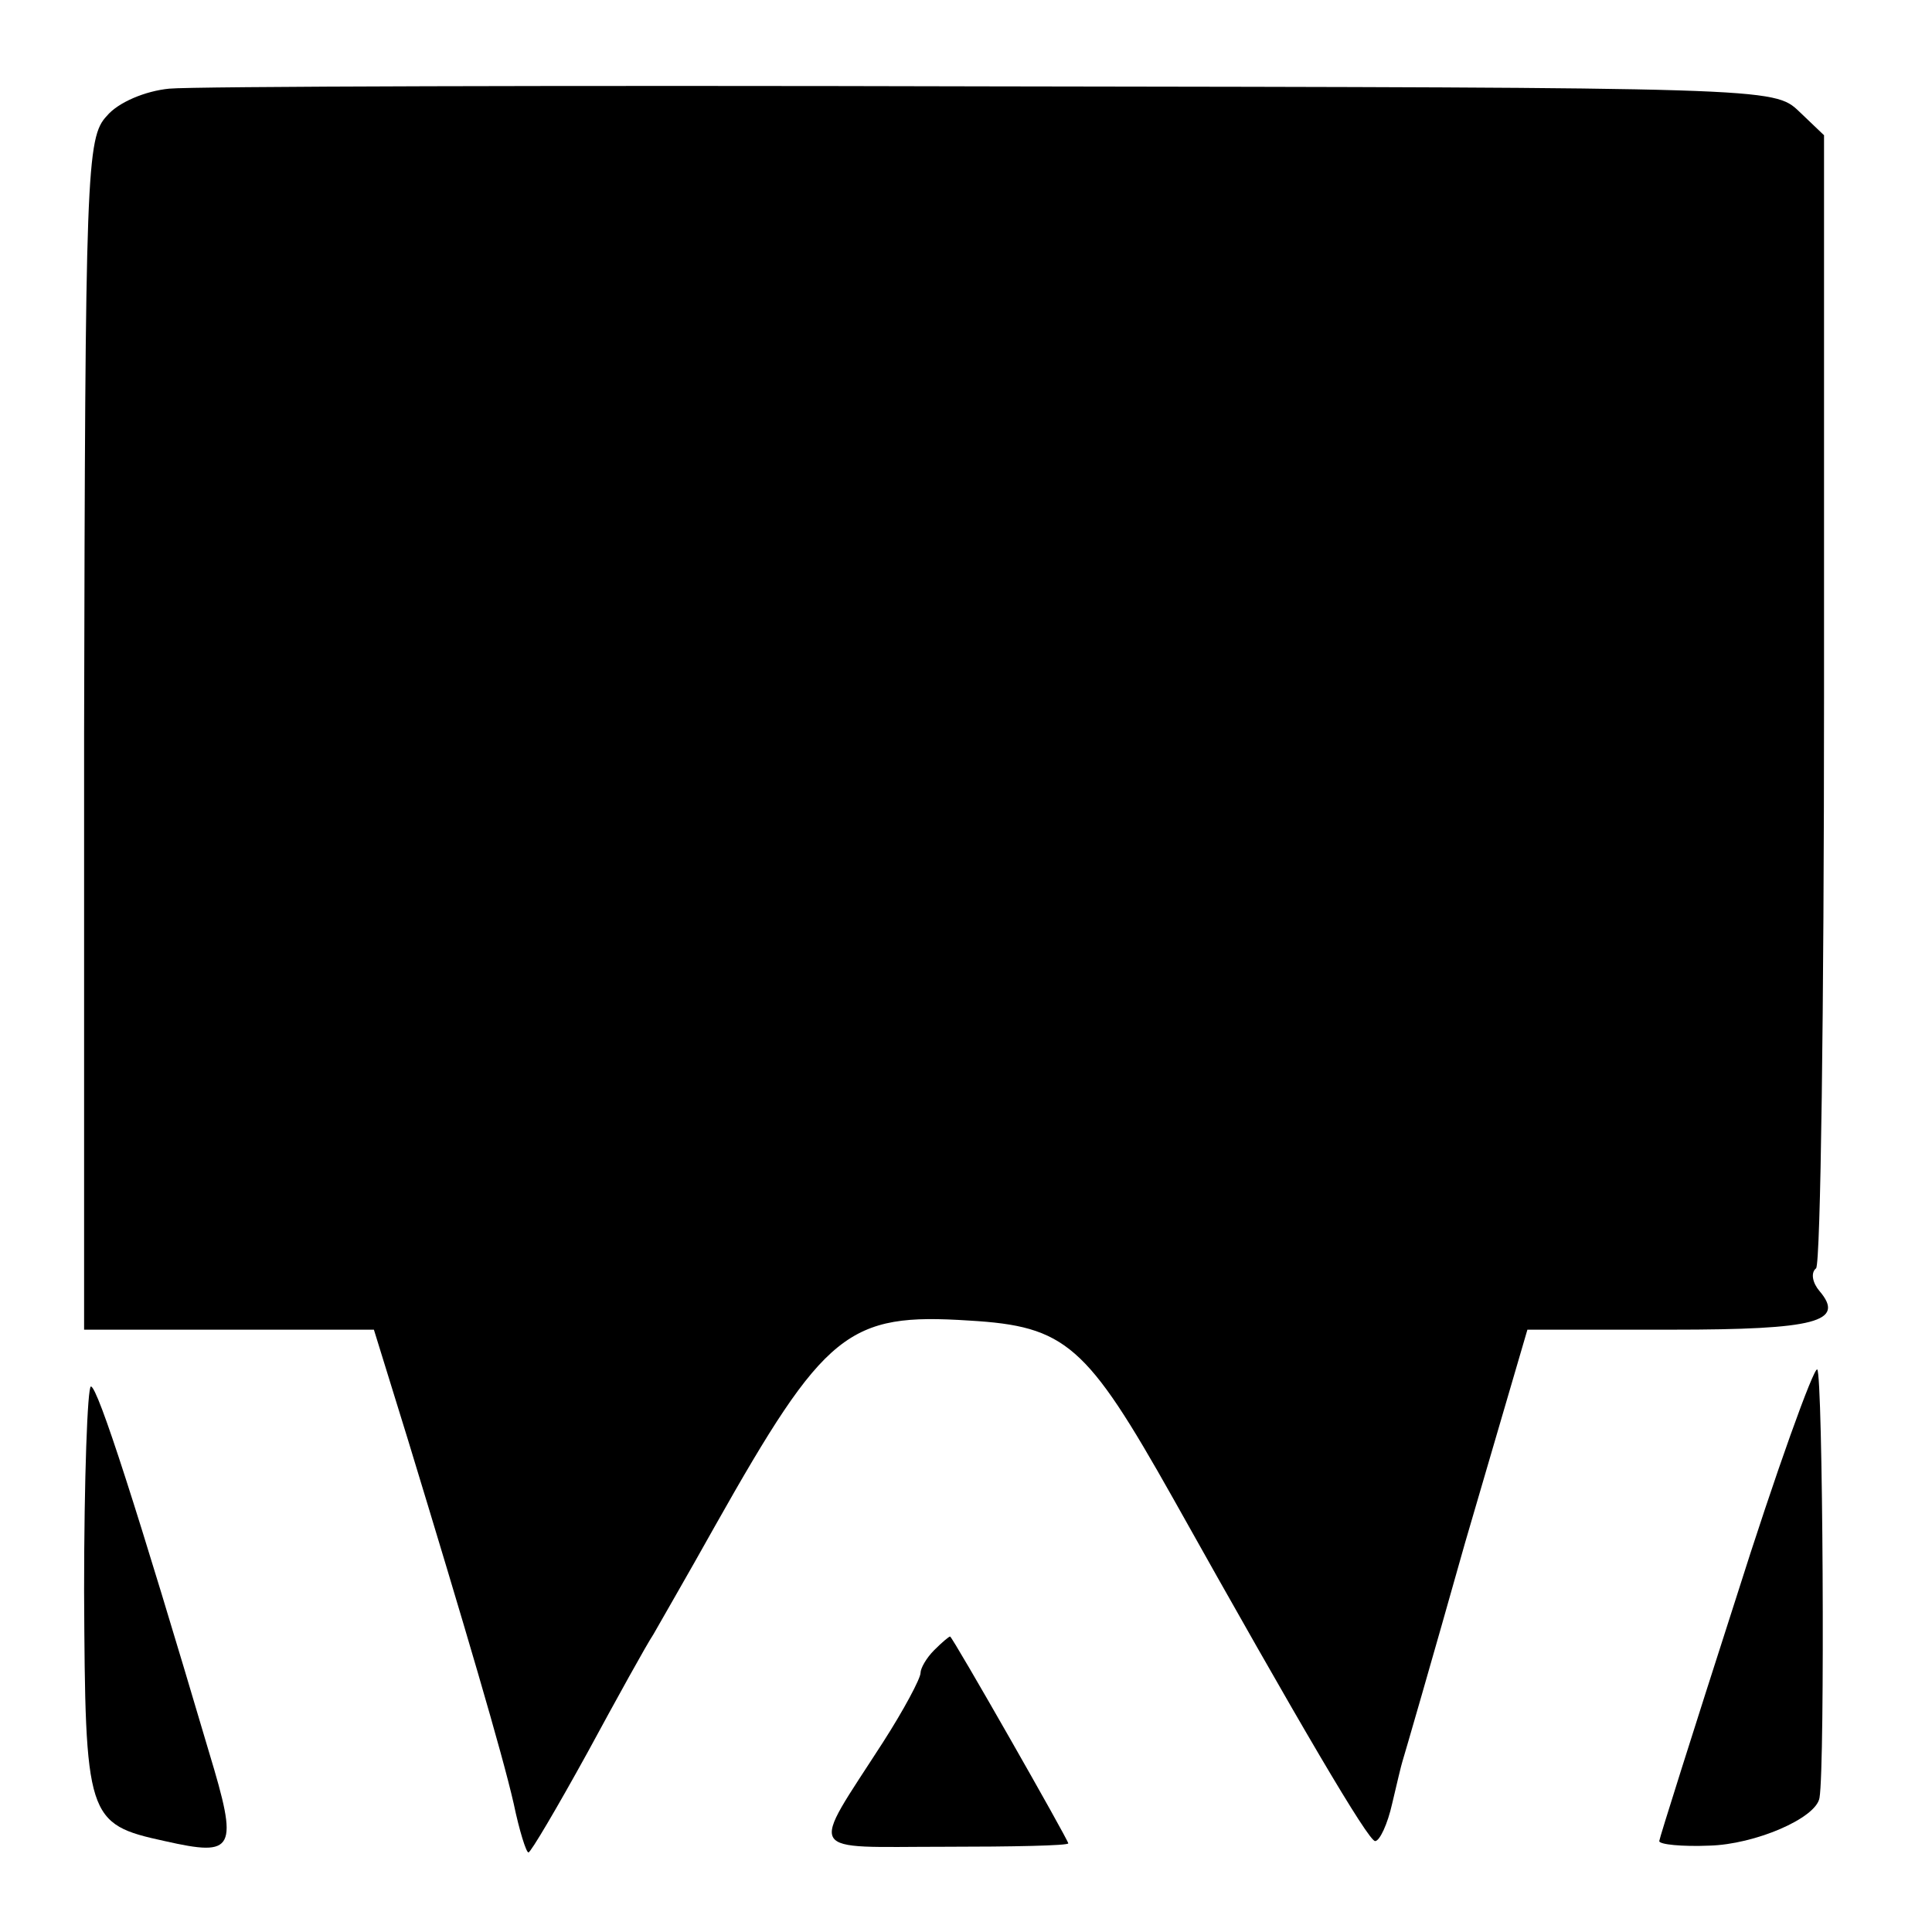
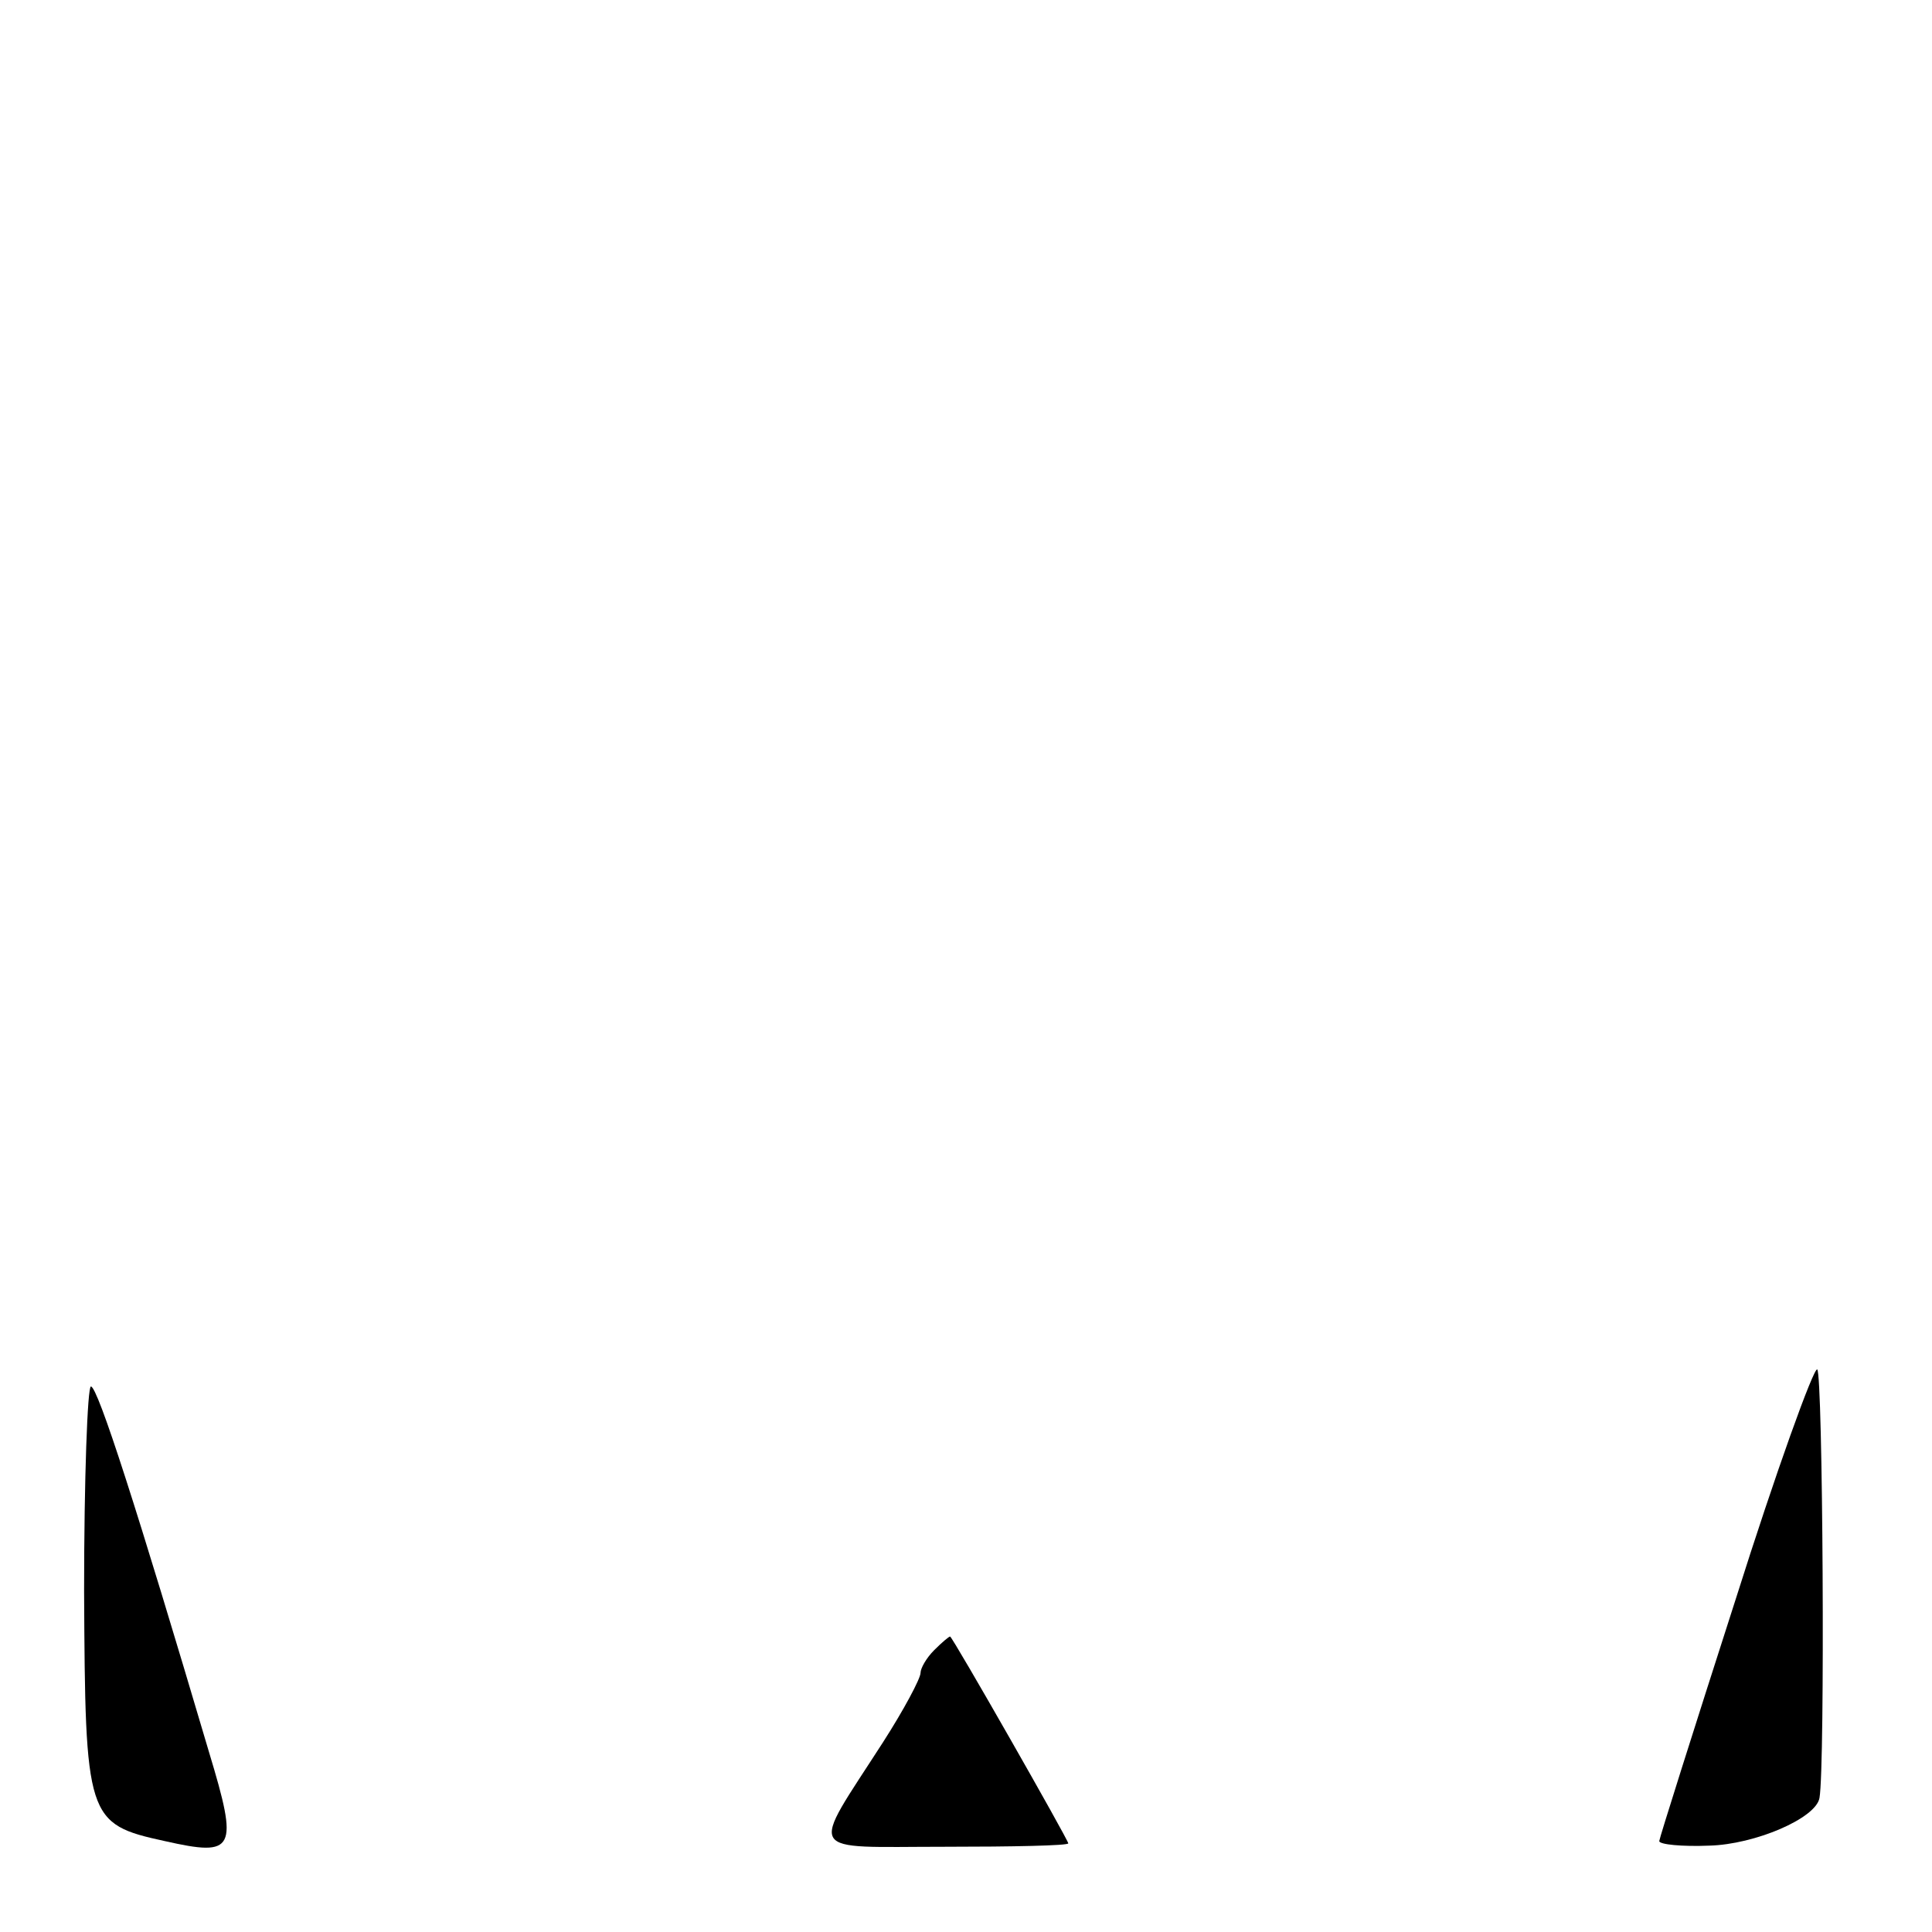
<svg xmlns="http://www.w3.org/2000/svg" version="1.0" width="170pt" height="170pt" viewBox="0 0 170 170" preserveAspectRatio="xMidYMid meet">
  <g transform="translate(0,170) scale(0.1,-0.1)" fill="#000000" stroke="none">
-     <path d="M149 1622 c-21 -2 -45 -12 -55 -24 -18 -19 -19 -48 -20 -544 l0 -524 127 0 128 0 30 -97 c50 -164 83 -276 93 -320 5 -24 11 -43 13 -43 2 0 25 39 52 88 26 48 52 95 58 104 5 9 30 52 54 95 97 172 117 188 224 181 85 -5 103 -21 179 -156 112 -200 172 -302 178 -302 4 0 11 15 15 33 4 17 8 34 9 37 1 3 26 89 55 192 l55 188 127 0 c127 0 153 7 130 34 -6 7 -8 16 -3 20 4 4 7 230 7 502 l0 495 -22 21 c-22 21 -26 21 -710 22 -378 1 -704 0 -724 -2z" />
    <path d="M1527 292 c-37 -115 -67 -210 -67 -212 0 -3 20 -5 44 -4 40 1 94 24 97 42 5 28 3 374 -2 377 -3 2 -36 -89 -72 -203z" />
    <path d="M74 300 c1 -200 2 -205 71 -220 62 -14 65 -8 39 78 -63 213 -98 322 -104 322 -3 0 -6 -81 -6 -180z" />
    <path d="M822 248 c-7 -7 -12 -16 -12 -20 0 -5 -15 -33 -33 -61 -65 -101 -70 -92 54 -92 60 0 109 1 109 3 0 3 -102 182 -104 182 -1 0 -7 -5 -14 -12z" />
  </g>
</svg>